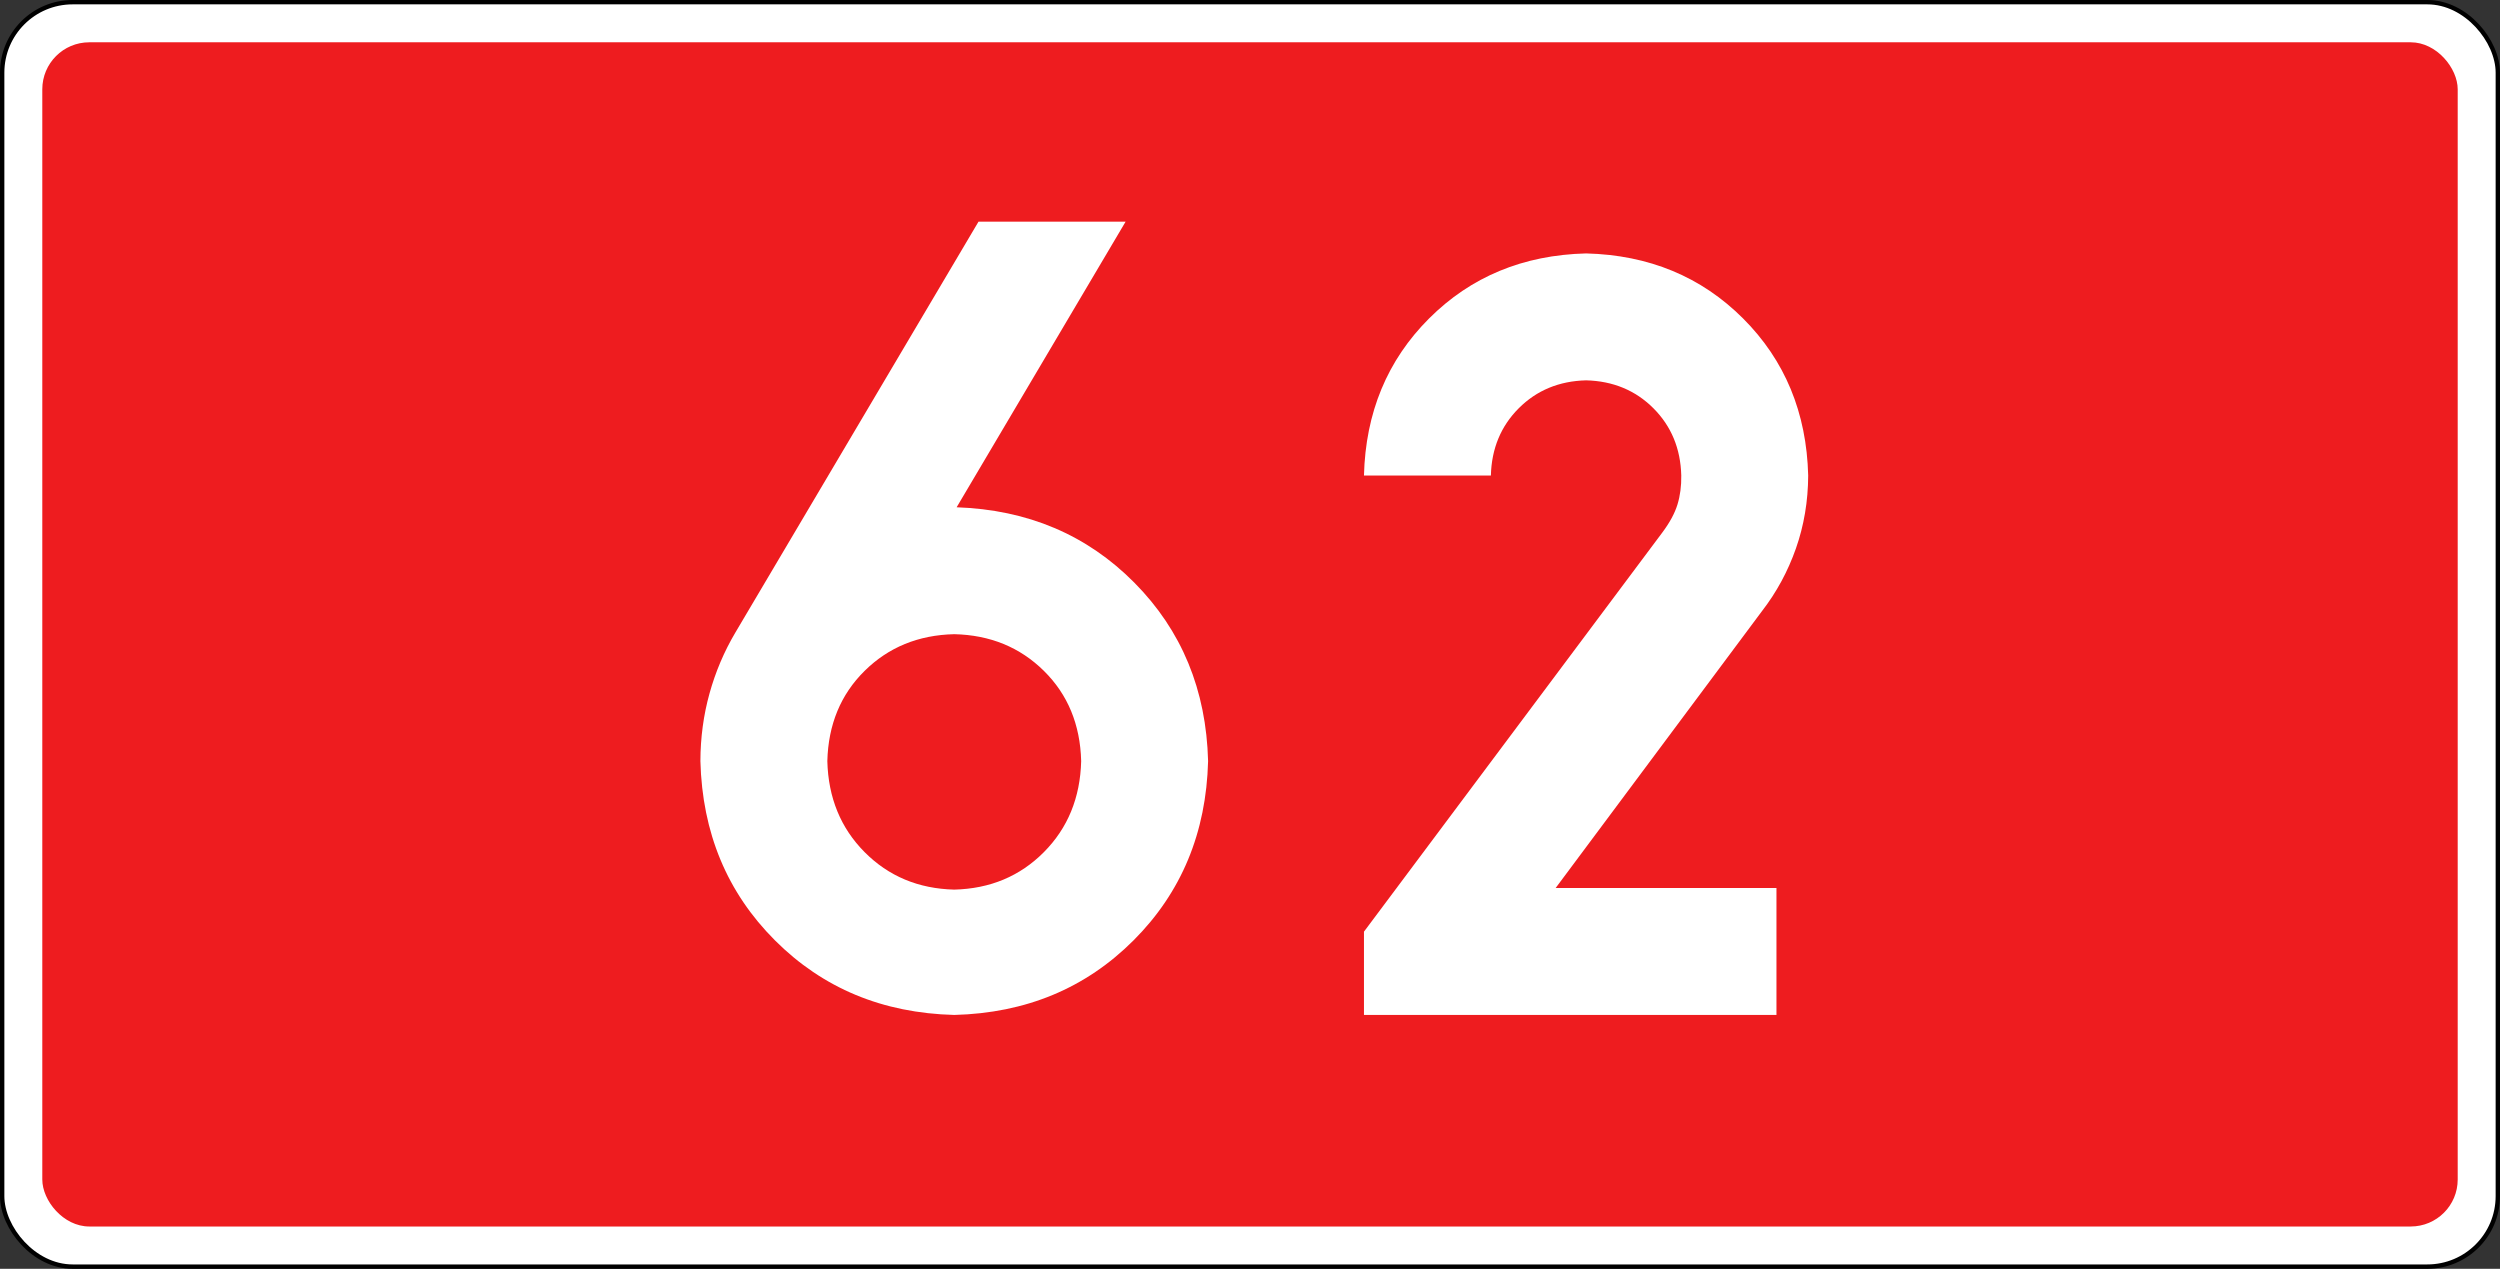
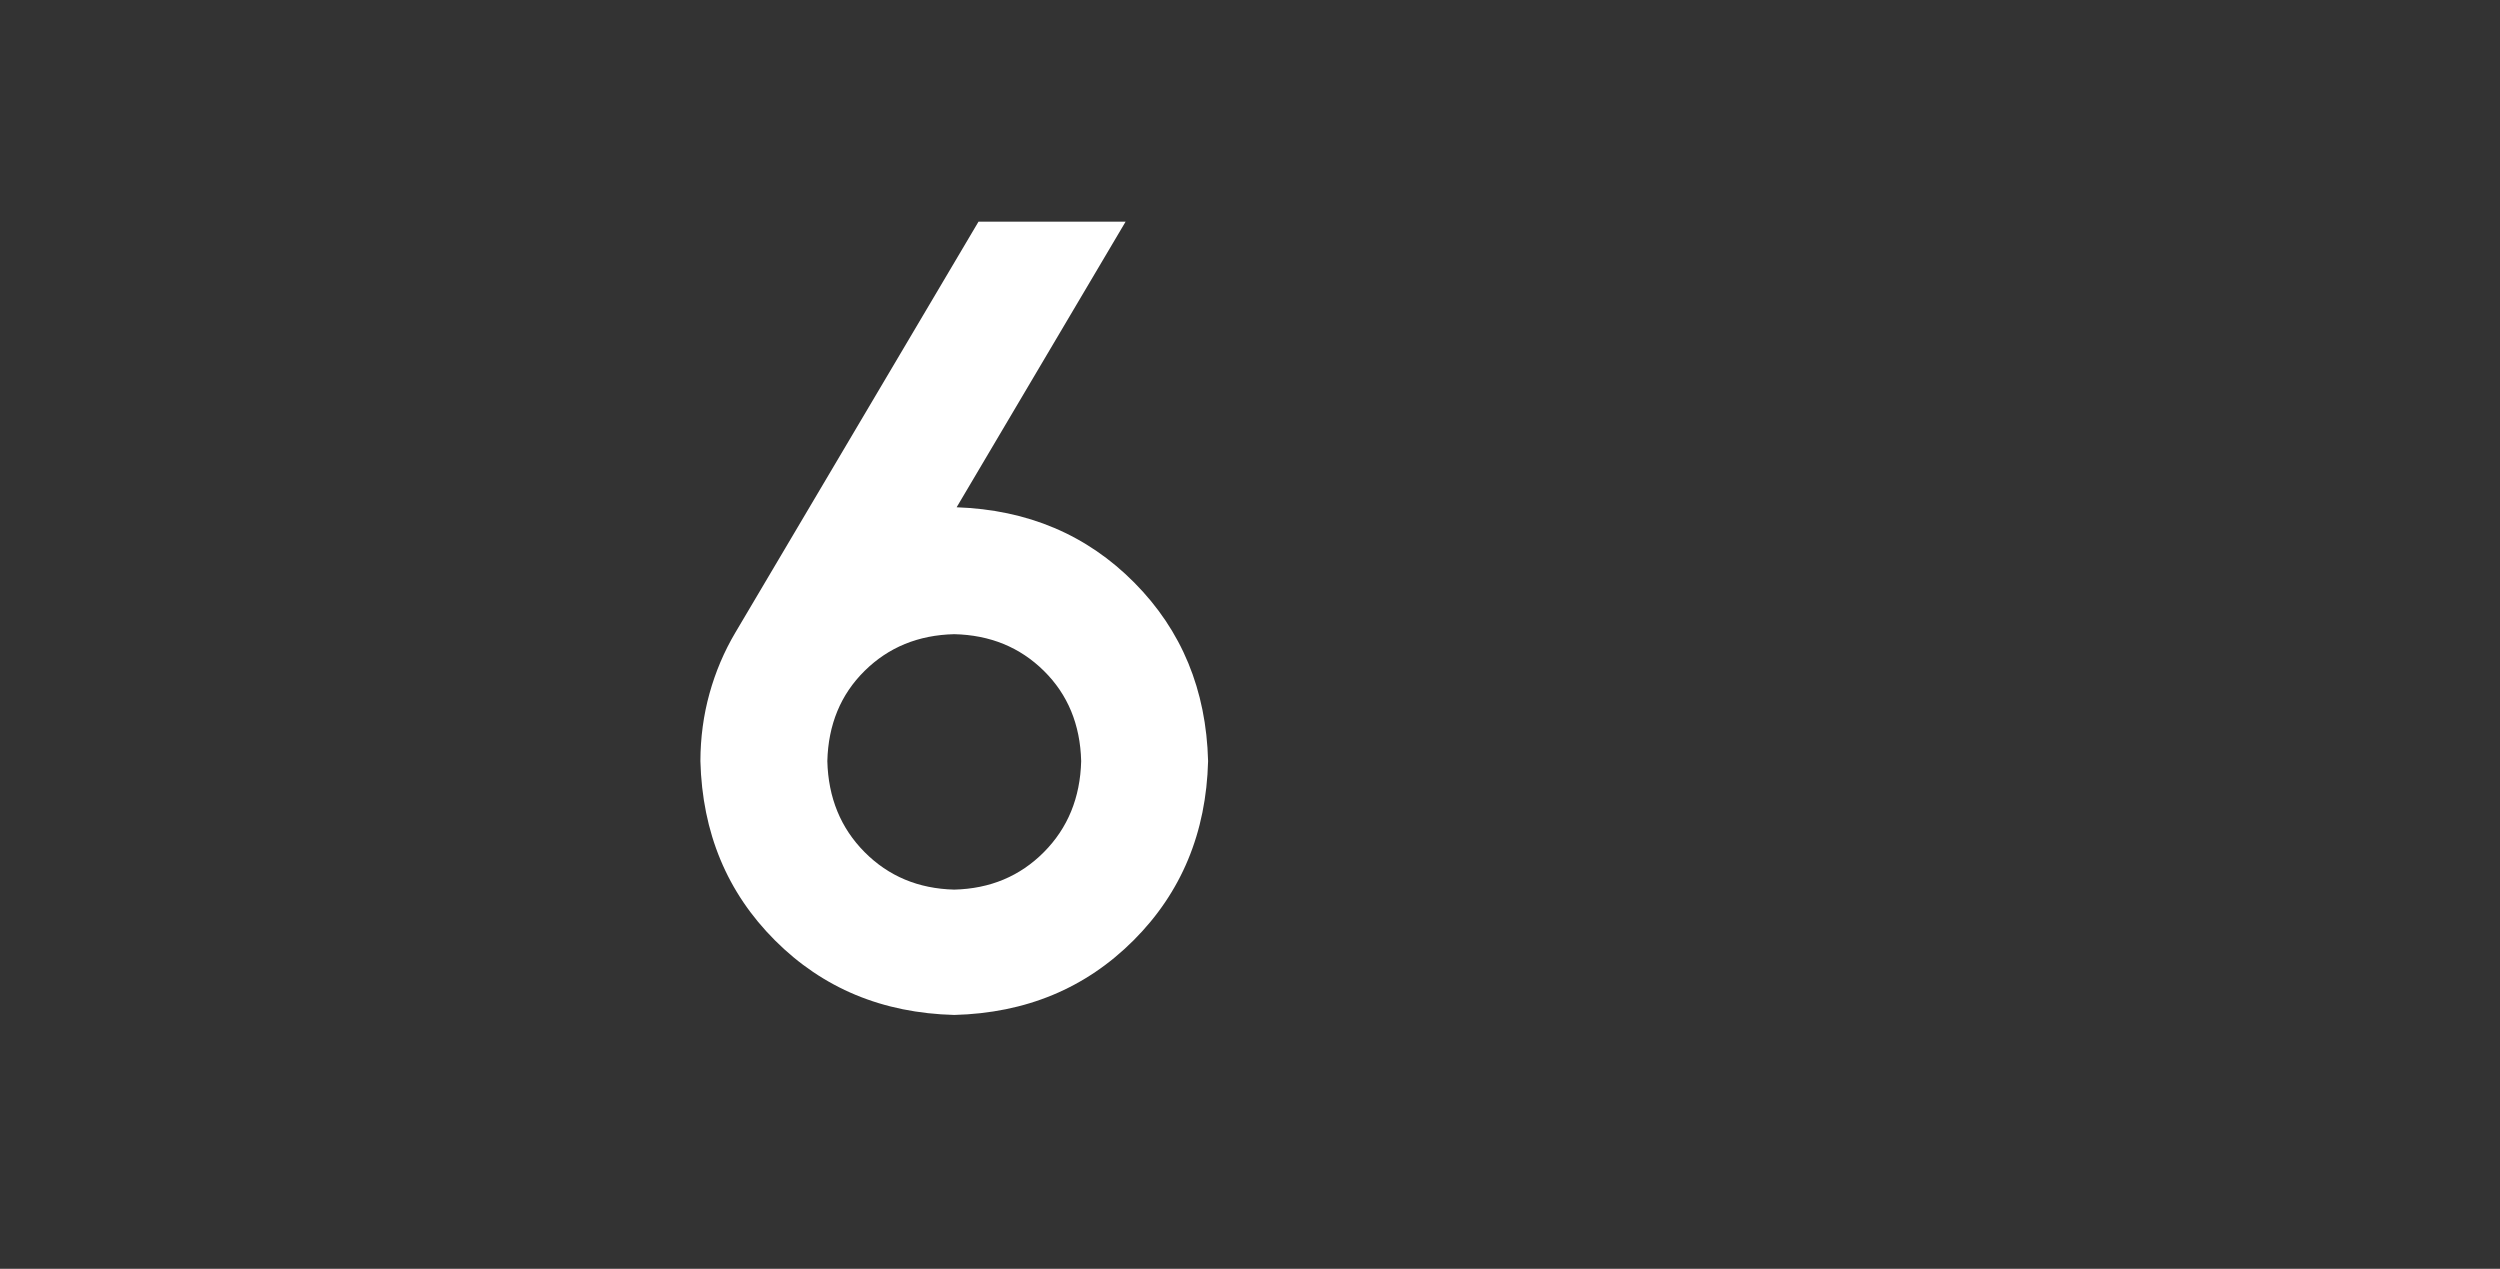
<svg xmlns="http://www.w3.org/2000/svg" version="1.1" width="942.52" height="478.346" id="svg2">
  <rect width="100%" height="100%" fill="#333333" stroke="none" />
  <title id="title2965">DK62</title>
  <defs id="defs4" />
  <g transform="translate(1605.545,363.954)" id="layer1">
-     <rect width="940.877" height="476.703" rx="26.575" ry="26.575" x="-1604.724" y="-363.132" id="rect6969-1" style="fill:#ffffff;fill-opacity:1;stroke:#000000;stroke-width:1.643;stroke-linejoin:round;stroke-miterlimit:4;stroke-opacity:1;stroke-dasharray:none" />
-     <rect width="910.63" height="446.457" rx="17.717" ry="17.717" x="-1589.601" y="-348.009" id="rect6969" style="fill:#ee1c1f;fill-opacity:1;stroke:none" />
    <g id="text2919" style="font-size:382.791px;font-style:normal;font-variant:normal;font-weight:bold;font-stretch:normal;text-align:start;line-height:125%;writing-mode:lr-tb;text-anchor:start;fill:#ffffff;fill-opacity:1;stroke:none;font-family:Drogowskaz;-inkscape-font-specification:Drogowskaz Bold">
      <path d="m -1245.783,-124.862 c 13.508,0.312 24.772,4.922 33.794,13.832 9.022,8.91 13.707,20.249 14.056,34.019 -0.349,13.794 -5.034,25.234 -14.056,34.318 -9.022,9.084 -20.287,13.794 -33.794,14.131 -13.508,-0.336 -24.773,-5.047 -33.794,-14.131 -9.022,-9.084 -13.707,-20.523 -14.056,-34.318 0.349,-13.769 5.034,-25.109 14.056,-34.019 9.022,-8.909 20.286,-13.52 33.794,-13.832 z m 0,143.551 c 27.015,-0.698 49.545,-10.068 67.588,-28.112 18.043,-18.043 27.414,-40.573 28.112,-67.588 -0.686,-26.854 -9.958,-49.284 -27.817,-67.292 -17.858,-18.007 -40.187,-27.475 -66.986,-28.405 l 63.7,-107.667 -55.458,0 -91.676,154.923 c -4.225,7.139 -7.469,14.787 -9.733,22.943 -2.264,8.157 -3.408,16.656 -3.431,25.497 0.698,27.016 10.068,49.545 28.112,67.588 18.043,18.044 40.573,27.414 67.588,28.112 z" id="path2993" style="font-size:382.8px" />
-       <path d="m -935.804,-29.161 -83.257,0 77.757,-104.343 c 5.516,-7.12 9.795,-15.009 12.836,-23.668 3.041,-8.658 4.583,-17.826 4.627,-27.502 -0.6,-23.712 -8.779,-43.446 -24.535,-59.203 -15.757,-15.756 -35.491,-23.935 -59.203,-24.535 -23.712,0.6 -43.446,8.779 -59.203,24.535 -15.757,15.757 -23.935,35.491 -24.535,59.203 l 47.85,0 c 0.257,-10.162 3.762,-18.619 10.515,-25.373 6.753,-6.753 15.21,-10.258 25.373,-10.515 10.162,0.257 18.62,3.762 25.373,10.515 6.753,6.753 10.258,15.211 10.515,25.373 0.061,3.949 -0.414,7.582 -1.427,10.901 -1.013,3.319 -2.931,6.863 -5.754,10.632 l -112.444,150.43 0,31.401 155.513,0 0,-47.85 z" id="path2995" style="font-size:382.8px" />
    </g>
  </g>
</svg>